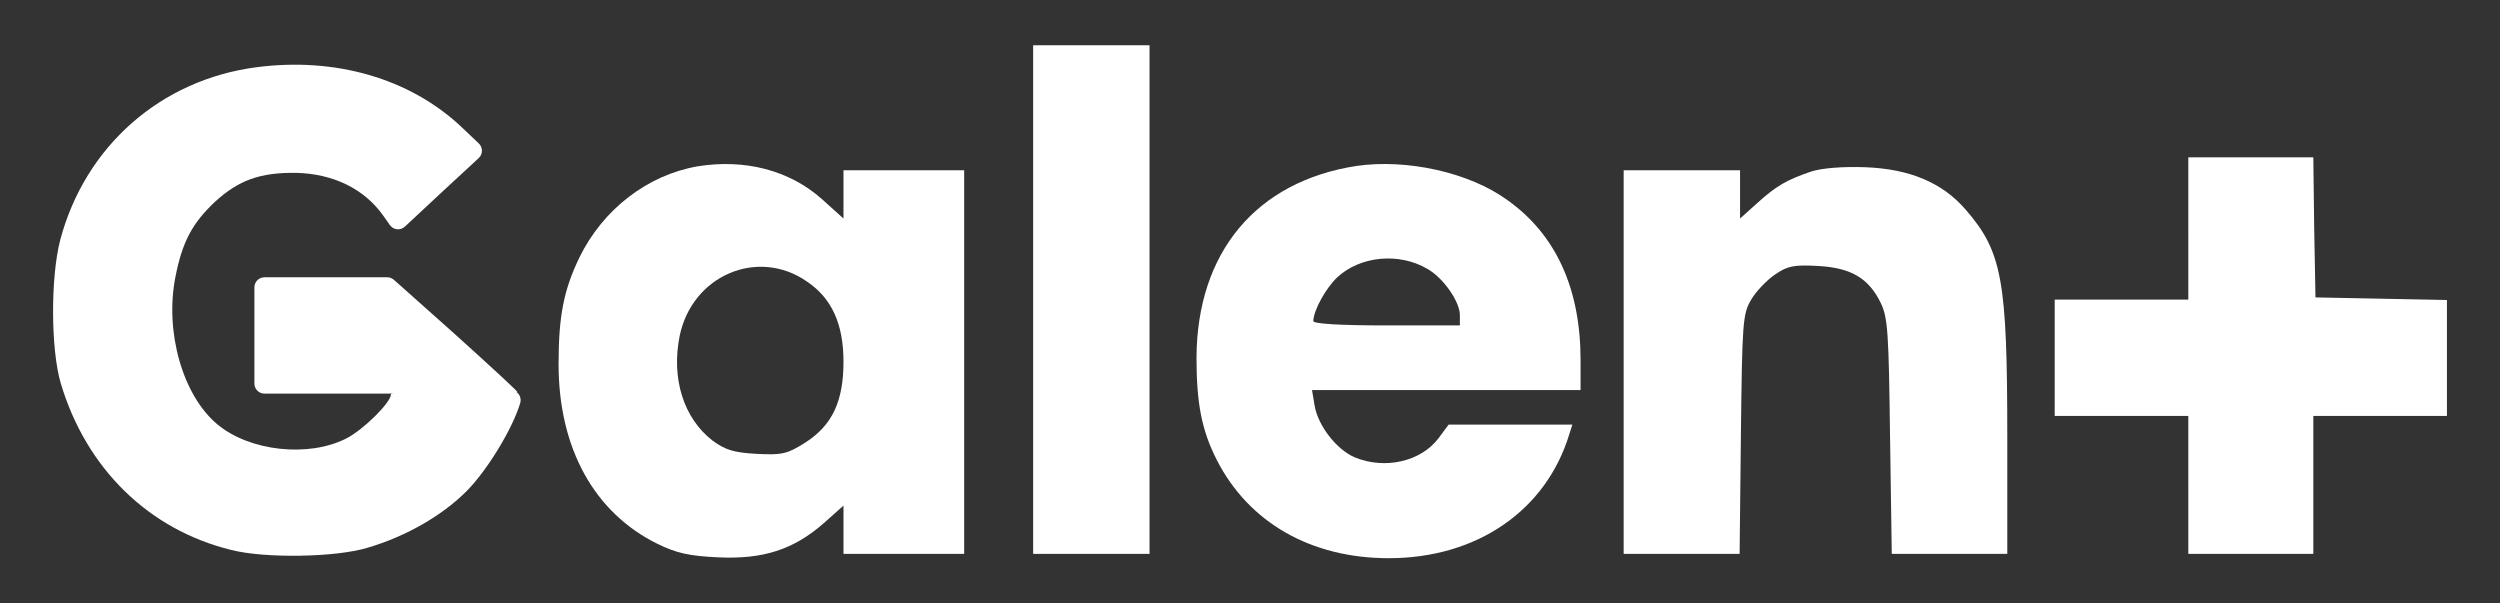
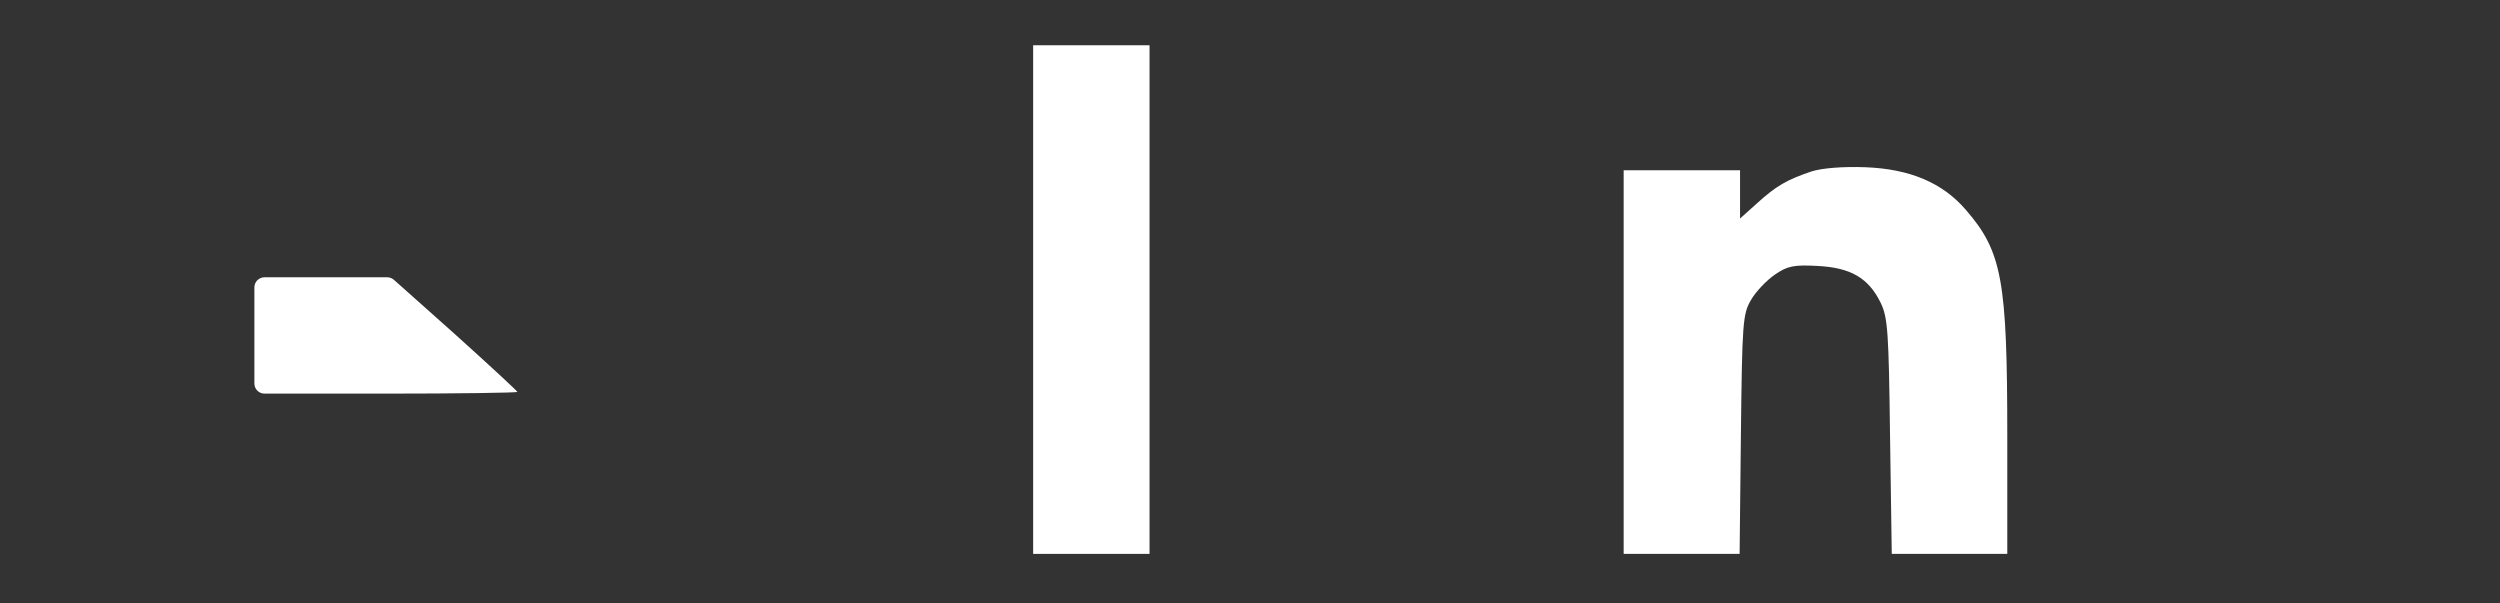
<svg xmlns="http://www.w3.org/2000/svg" version="1.1" id="Layer_1" x="0px" y="0px" viewBox="0 0 580 140" style="enable-background:new 0 0 580 140;" xml:space="preserve">
  <rect x="0" y="0" width="580" height="140" fill="#333333" stroke="none" />
  <style type="text/css">
	.st0{fill:#ffffff;}
	.st1{fill:#ffffff;}
	.st2{fill:#ffffff;}
</style>
  <g transform="translate(0,121) scale(0.1,-0.1)">
-     <path id="g1" class="st0" d="M594.9,1054c-222-29-397-183-455-400c-23-88-22-255,1-333c59-198,204-340,396-387c79-20,242-17,315,5   c89,26,173,74,230,131c49,49,108,147,125,205v0c4.5,15-6.7,30-22.3,30h-123.7c-92,0-154-4-154-10c0-19-64-82-103-102   c-88-45-224-30-299,32c-81,67-123,215-98,342c16,82,39,125,92,175c55,50,104,68,188,67c86-2,158-37,202-99l15.6-22.1   c8.1-11.6,24.6-13.3,34.9-3.6l84.5,78.8l86.7,80.1c9.9,9.1,10,24.7,0.2,34l-42,39.9C949.9,1028,777.9,1078,594.9,1054z" />
    <path id="g2" class="st1" d="M590.2,431.7V320.2c0-12.9,10.5-23.4,23.4-23.4h281.6c168,0,305,2,305,4s-66,63-146,135L913.9,560.8   c-4.3,3.8-9.8,5.9-15.6,5.9H749.2H613.6c-12.9,0-23.4-10.5-23.4-23.4V431.7z" />
-     <path id="a_1_" class="st0" d="M1617.9,824c-115-20-219-99-274-212c-36-75-48-135-48-247c0-195,83-345,230-417c43-21,73-28,140-31   c105-5,175,18,245,79l46,41v-56v-56h140h140v445v445h-140h-140v-56v-56l-50,45C1831.9,815,1727.9,842,1617.9,824z M1871.9,557   c58-39,85-99,85-186c0-92-26-148-89-188c-41-26-53-29-112-26c-54,3-73,9-103,31c-67,52-96,144-76,243   C1605.9,571,1757.9,636,1871.9,557z" />
    <path id="l" class="st0" d="M2396.9,515V-75h135h135v590v590h-135h-135V515z" />
-     <path id="e" class="st0" d="M3146.9,825c-233-36-370-201-371-445c0-106,12-168,47-237c74-145,218-228,399-228   c204,0,365,110,419,288l7,22h-143h-144l-23-31c-41-55-125-74-195-45c-42,18-85,73-93,120l-6,36h312h311v70c0,165-57,291-170,371   C3408.9,810,3263.9,842,3146.9,825z M3311.9,586c37-21,75-76,75-107v-24h-170c-110,0-170,4-170,10c0,24,29,77,56,102   C3155.9,616,3245.9,625,3311.9,586z" />
    <path id="n" class="st0" d="M4201.9,812c-56-19-81-33-126-74l-39-35v56v56h-135h-135V370V-75h134h135l3,278c3,258,4,279,24,312   c11,19,36,45,55,58c29,20,44,23,99,20c77-4,118-28,146-85c17-34,19-70,22-310l4-273h134h134v273c0,362-12,428-96,525   c-54,63-130,95-233,99C4275.9,824,4225.9,820,4201.9,812z" />
-     <path id="plus" class="st2" d="M5076.9,680V515h-155h-155V380V245h155h155V85V-75h145h145V85v160h155h155v135v134l-152,3l-153,3   l-3,163l-2,162h-145h-145V680z" />
  </g>
</svg>